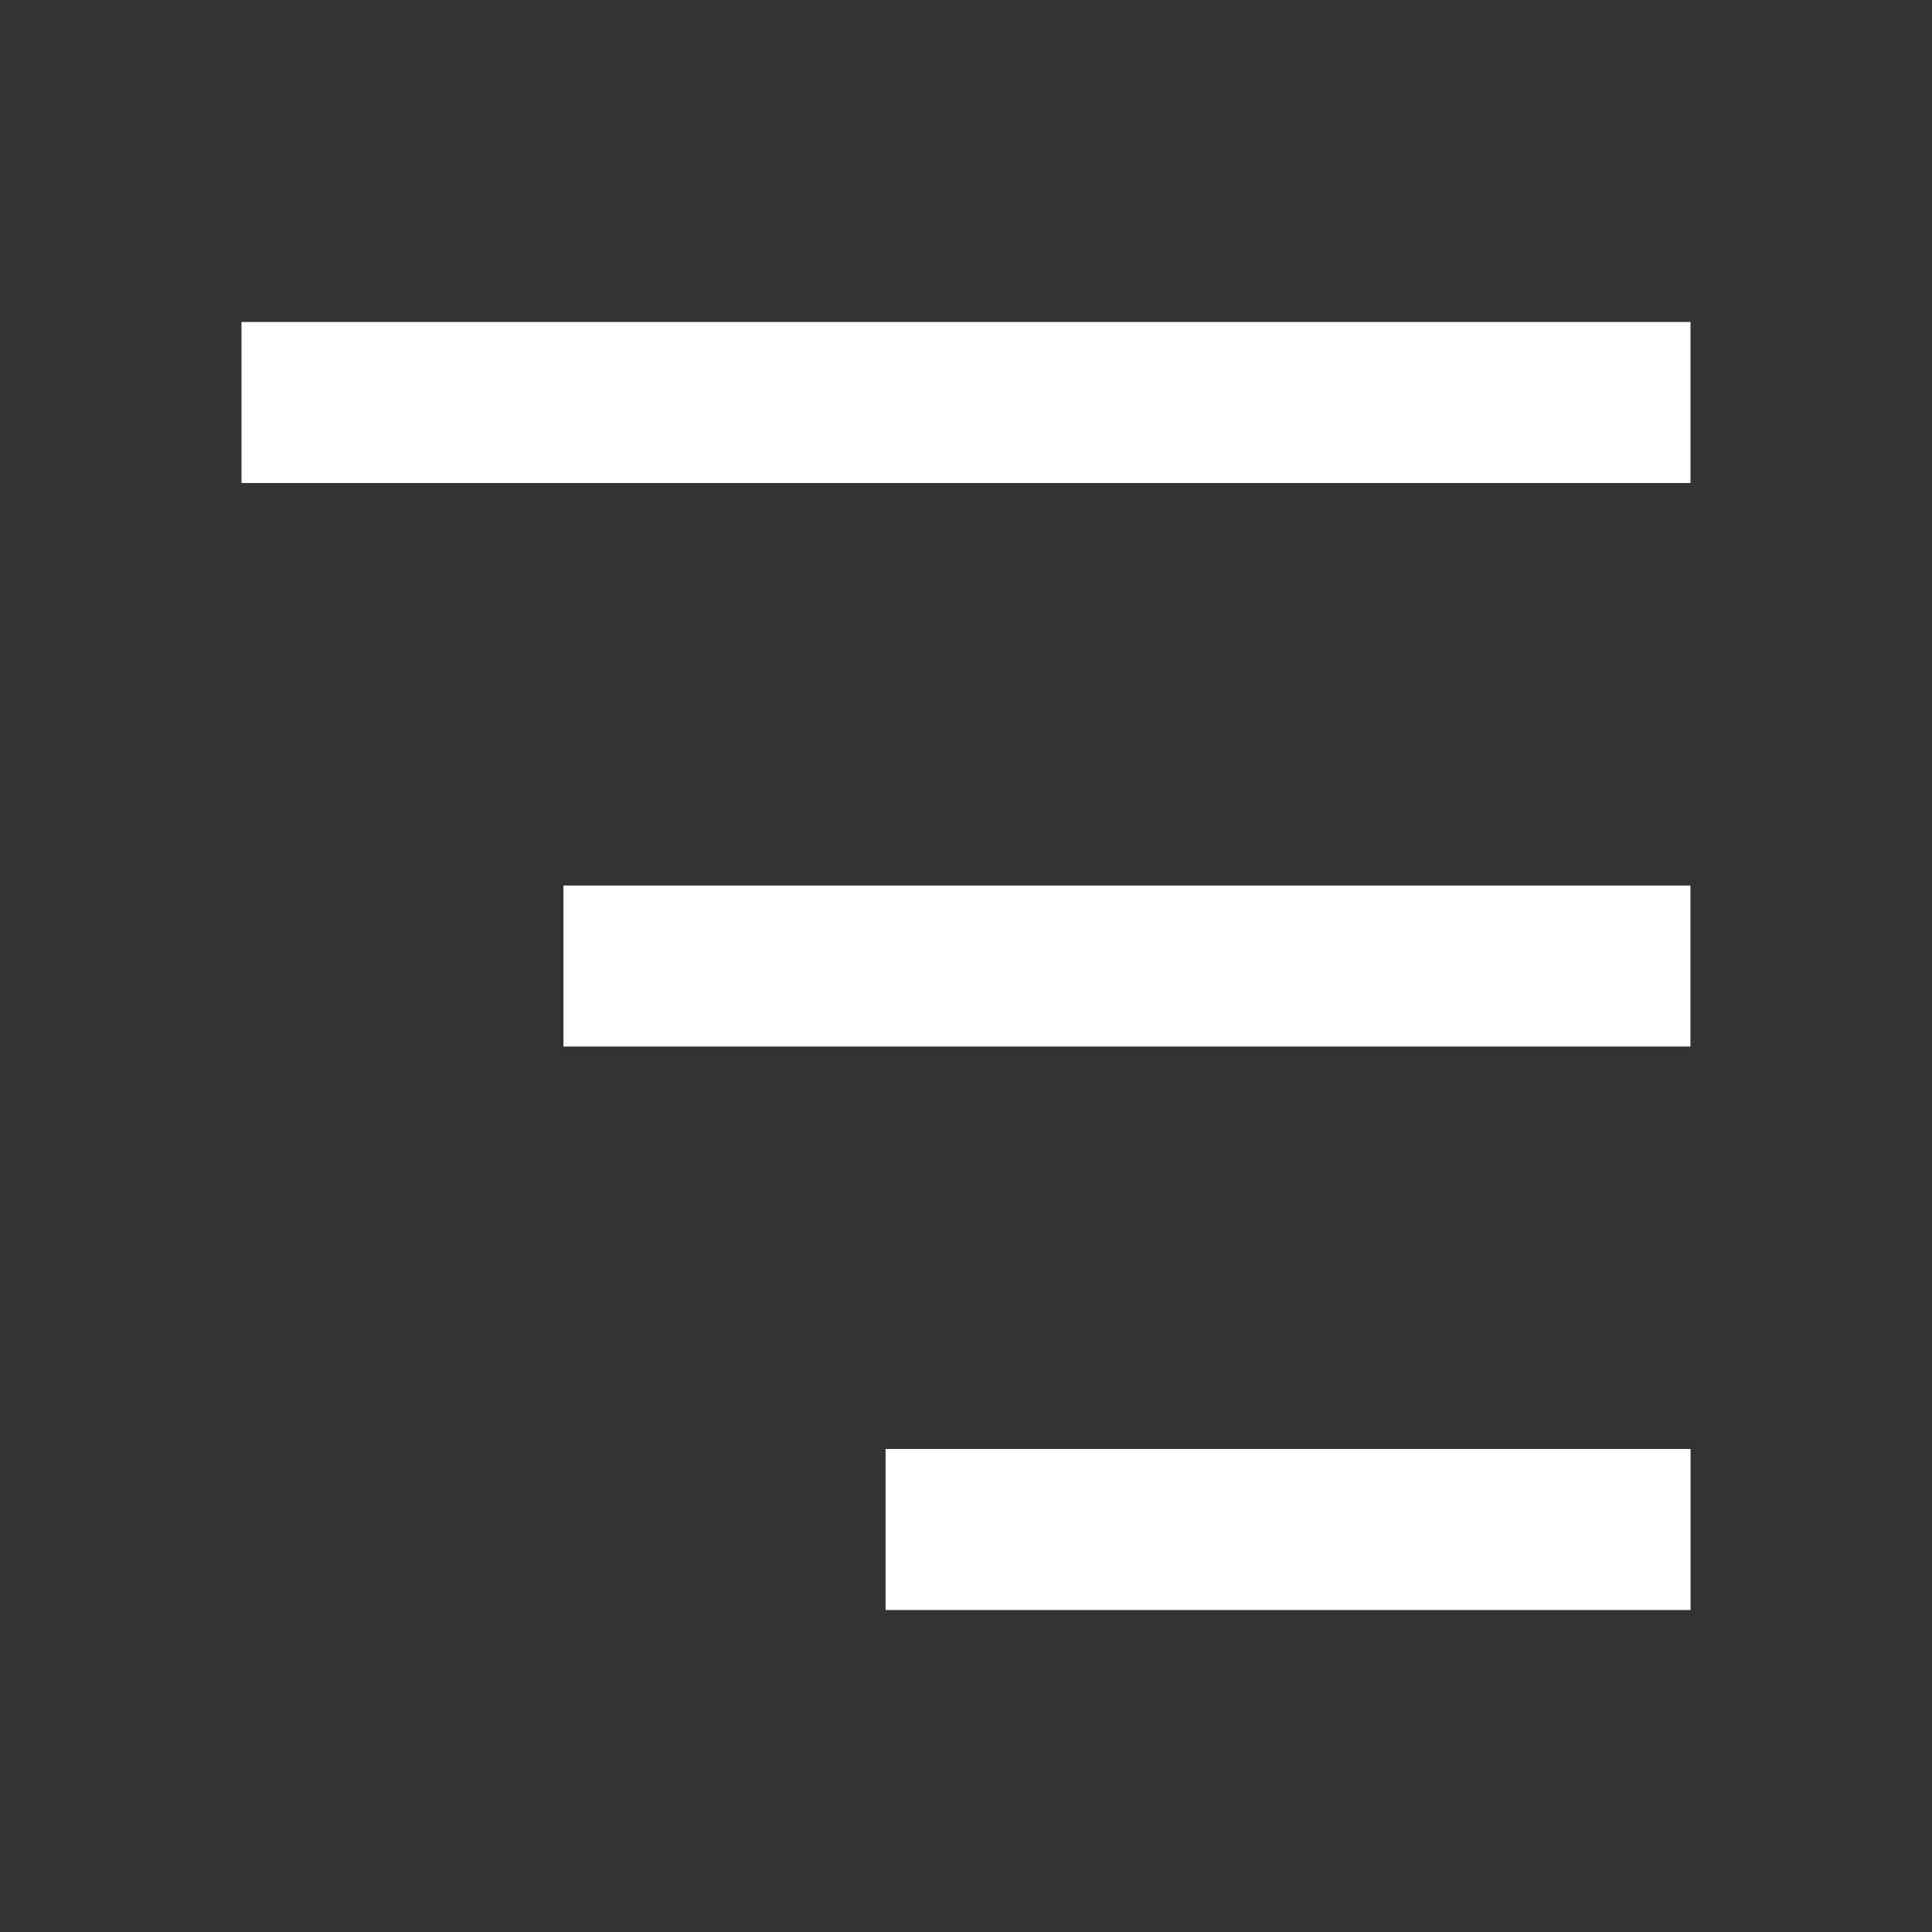
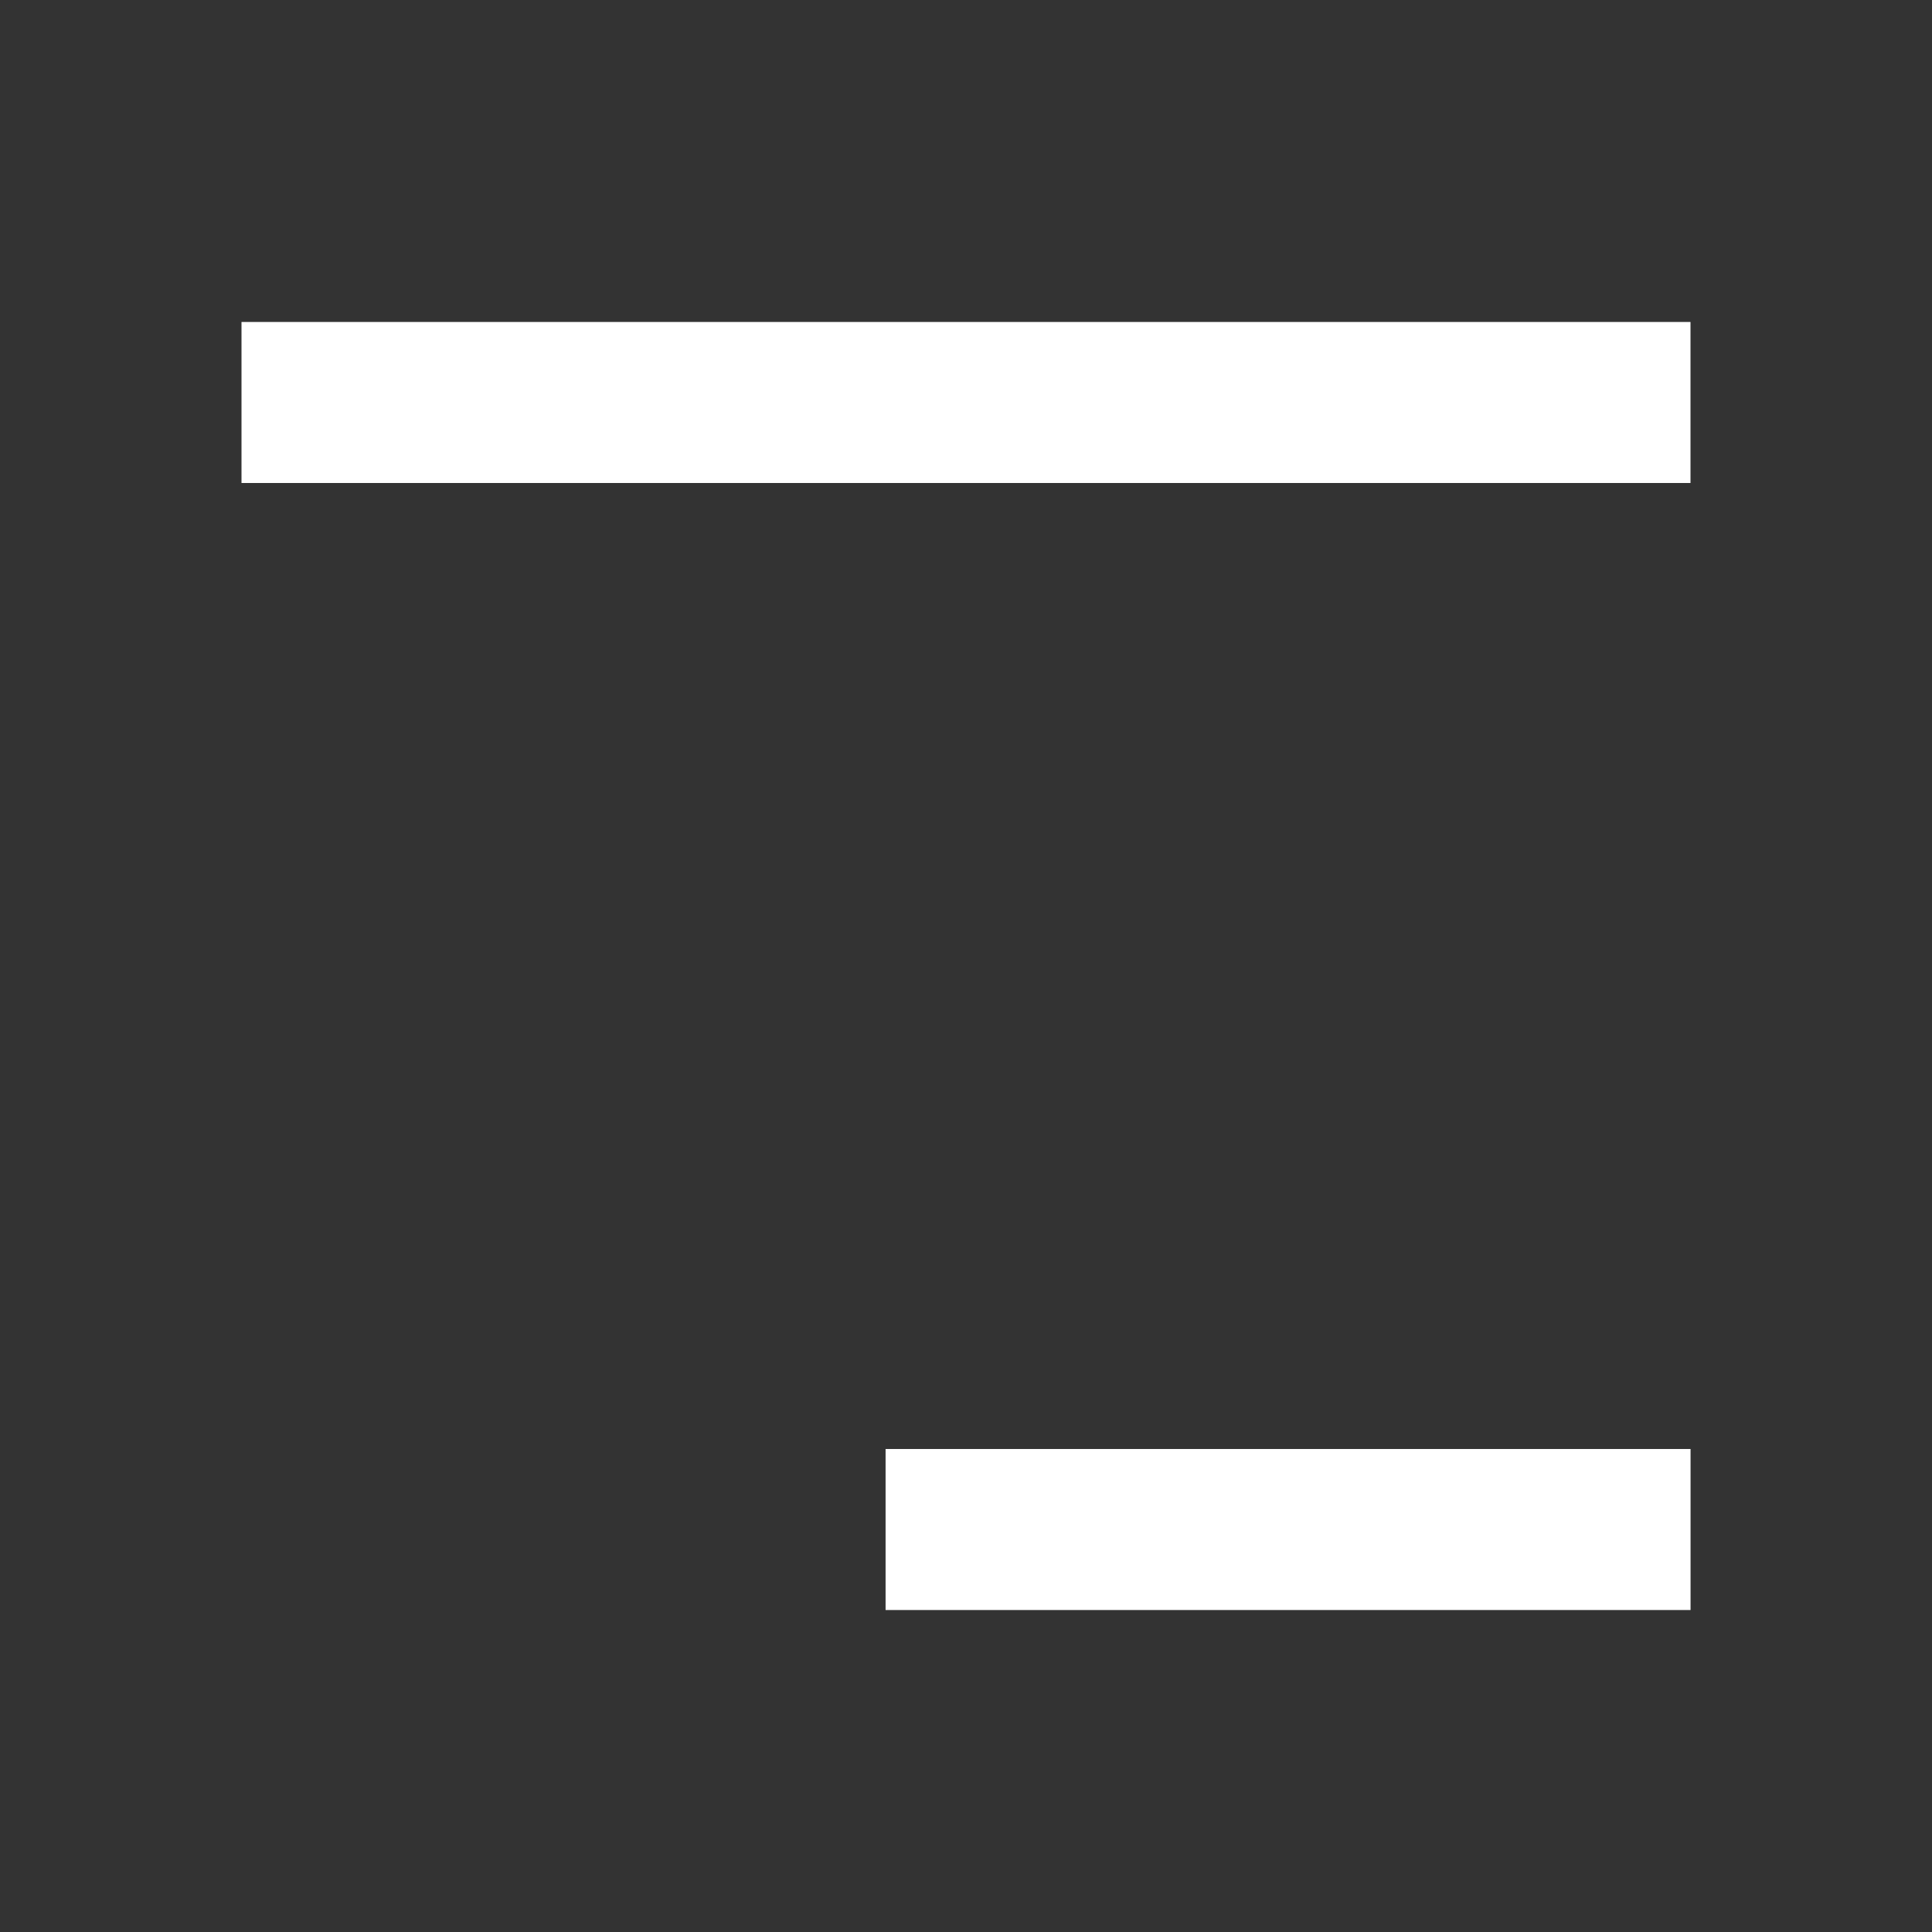
<svg xmlns="http://www.w3.org/2000/svg" width="32" height="32" viewBox="0 0 32 32" fill="none">
  <rect x="0" y="0" width="32" height="32" fill="#333333" stroke="none" />
  <rect x="4" y="5.333" width="24" height="2.667" fill="white" />
-   <rect x="9.332" y="14.667" width="18.667" height="2.667" fill="white" />
  <rect x="14.668" y="24" width="13.333" height="2.667" fill="white" />
</svg>